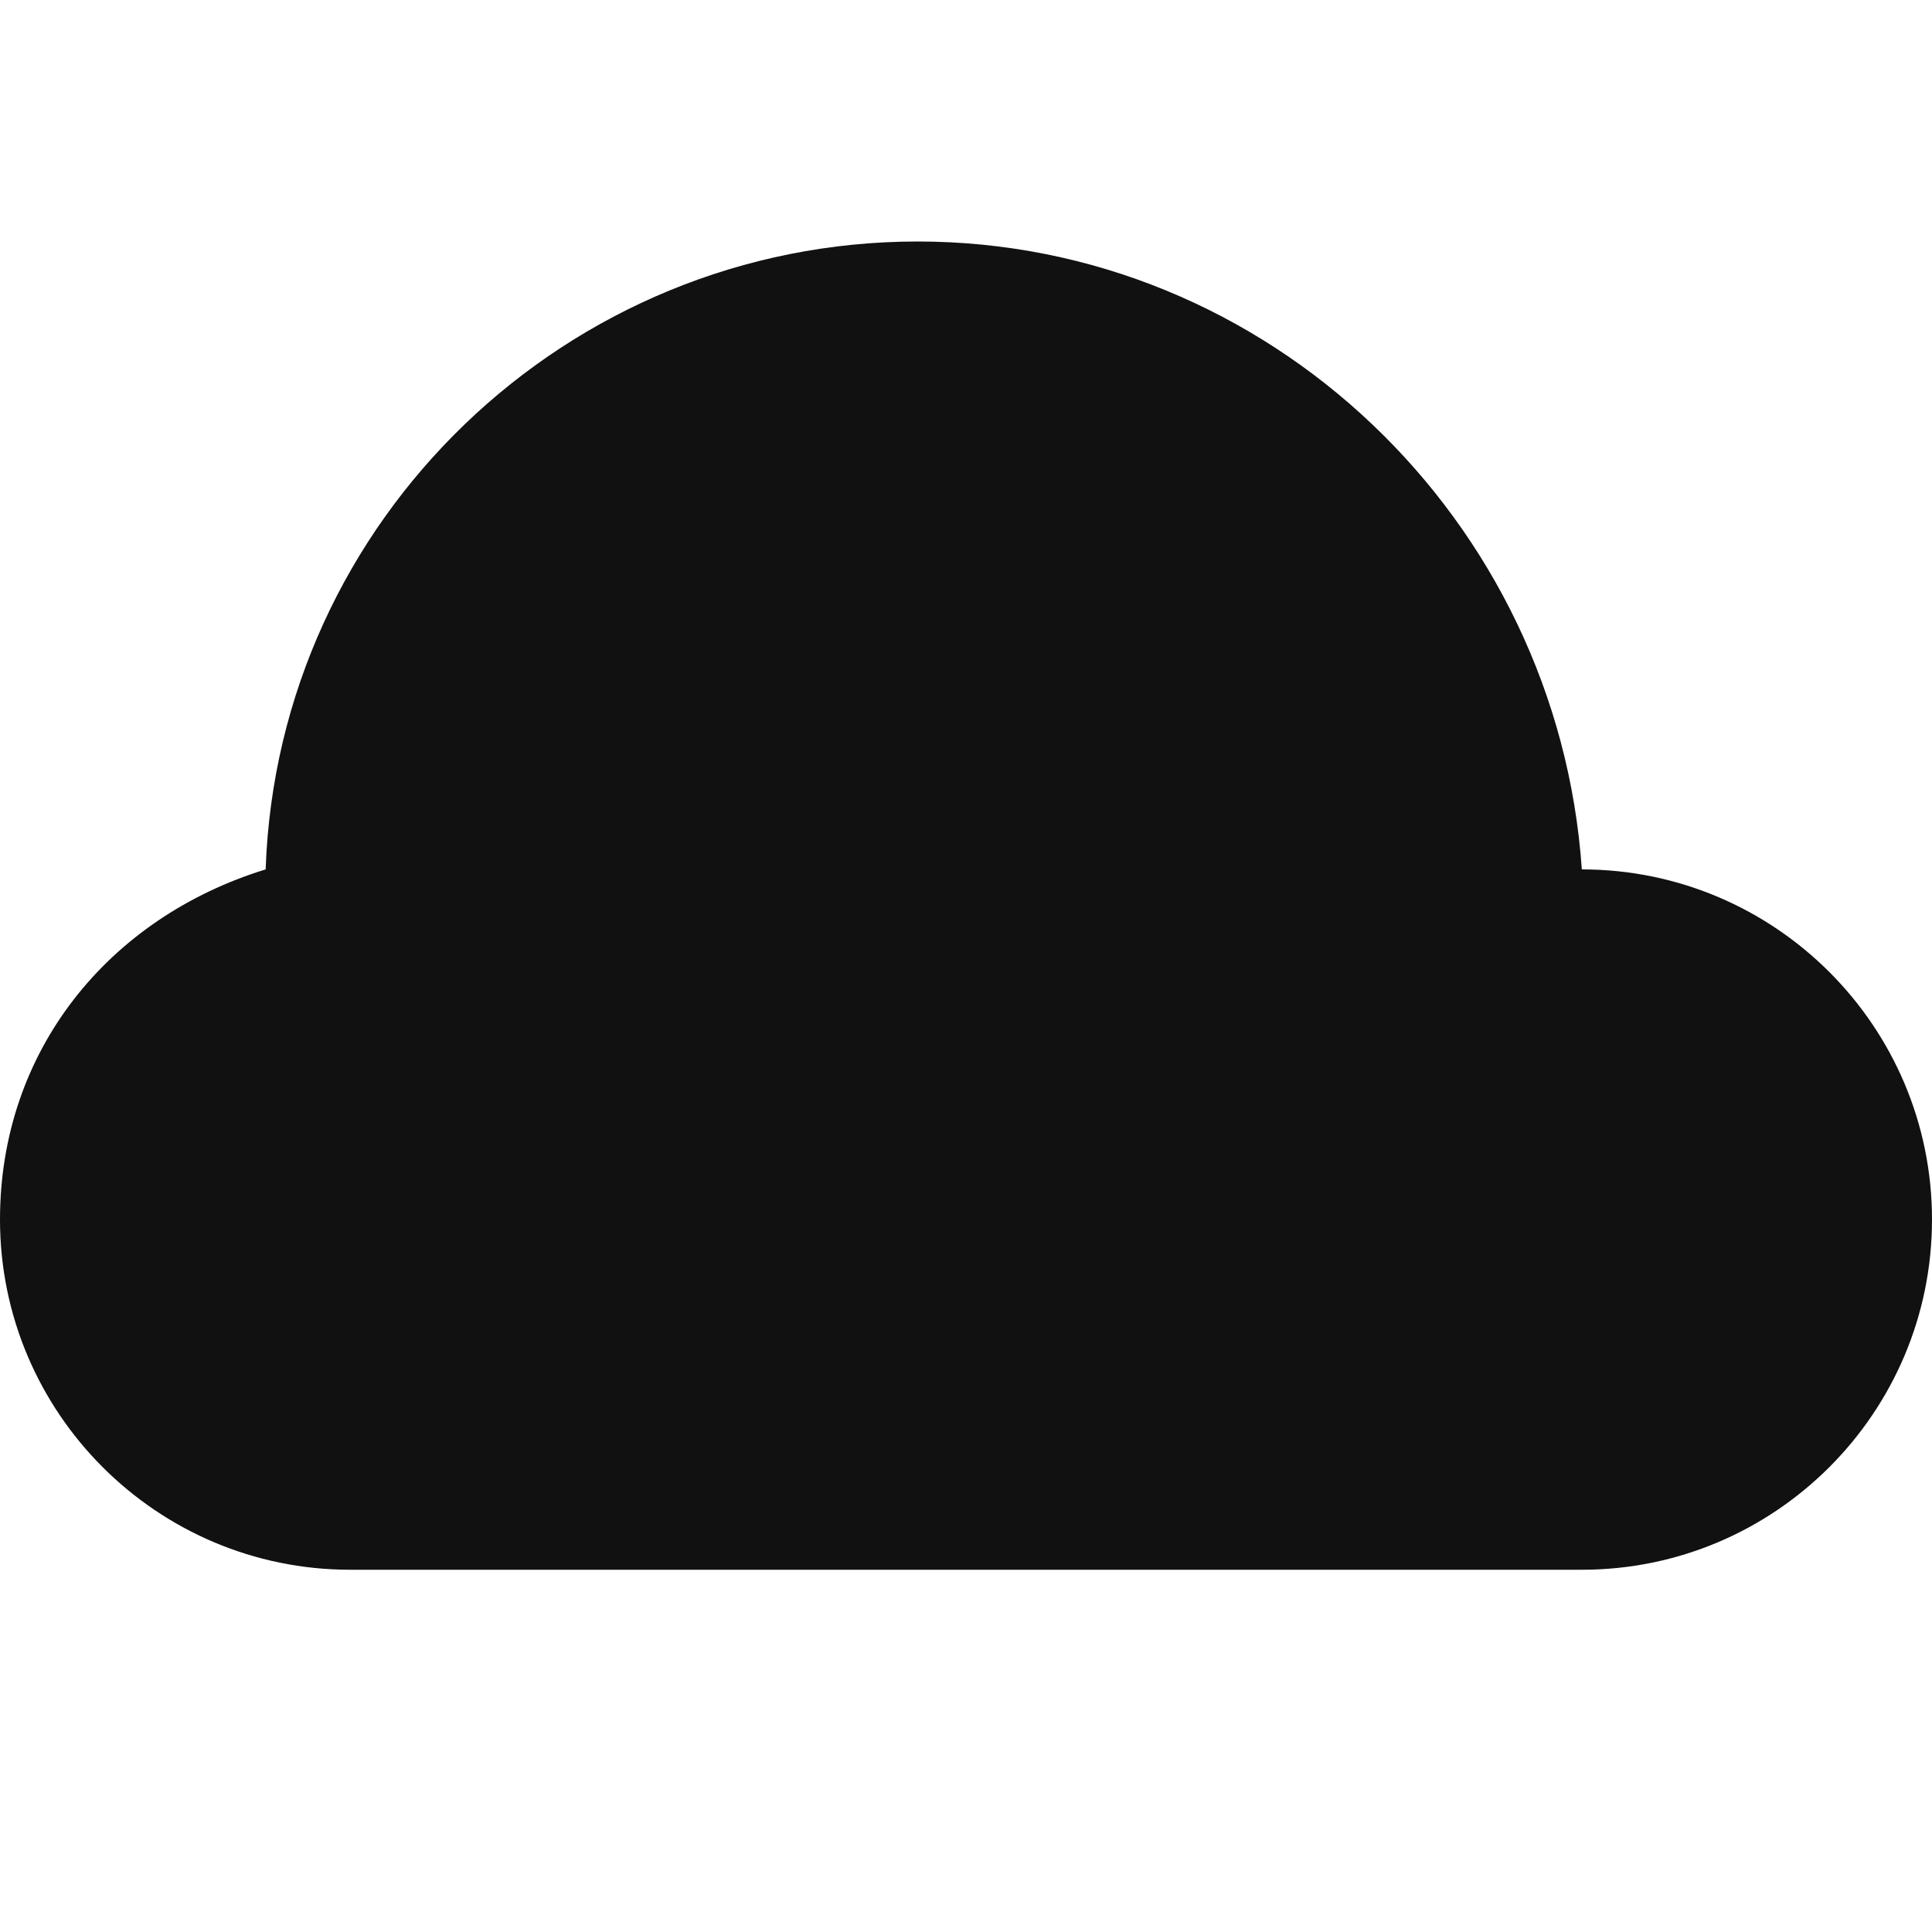
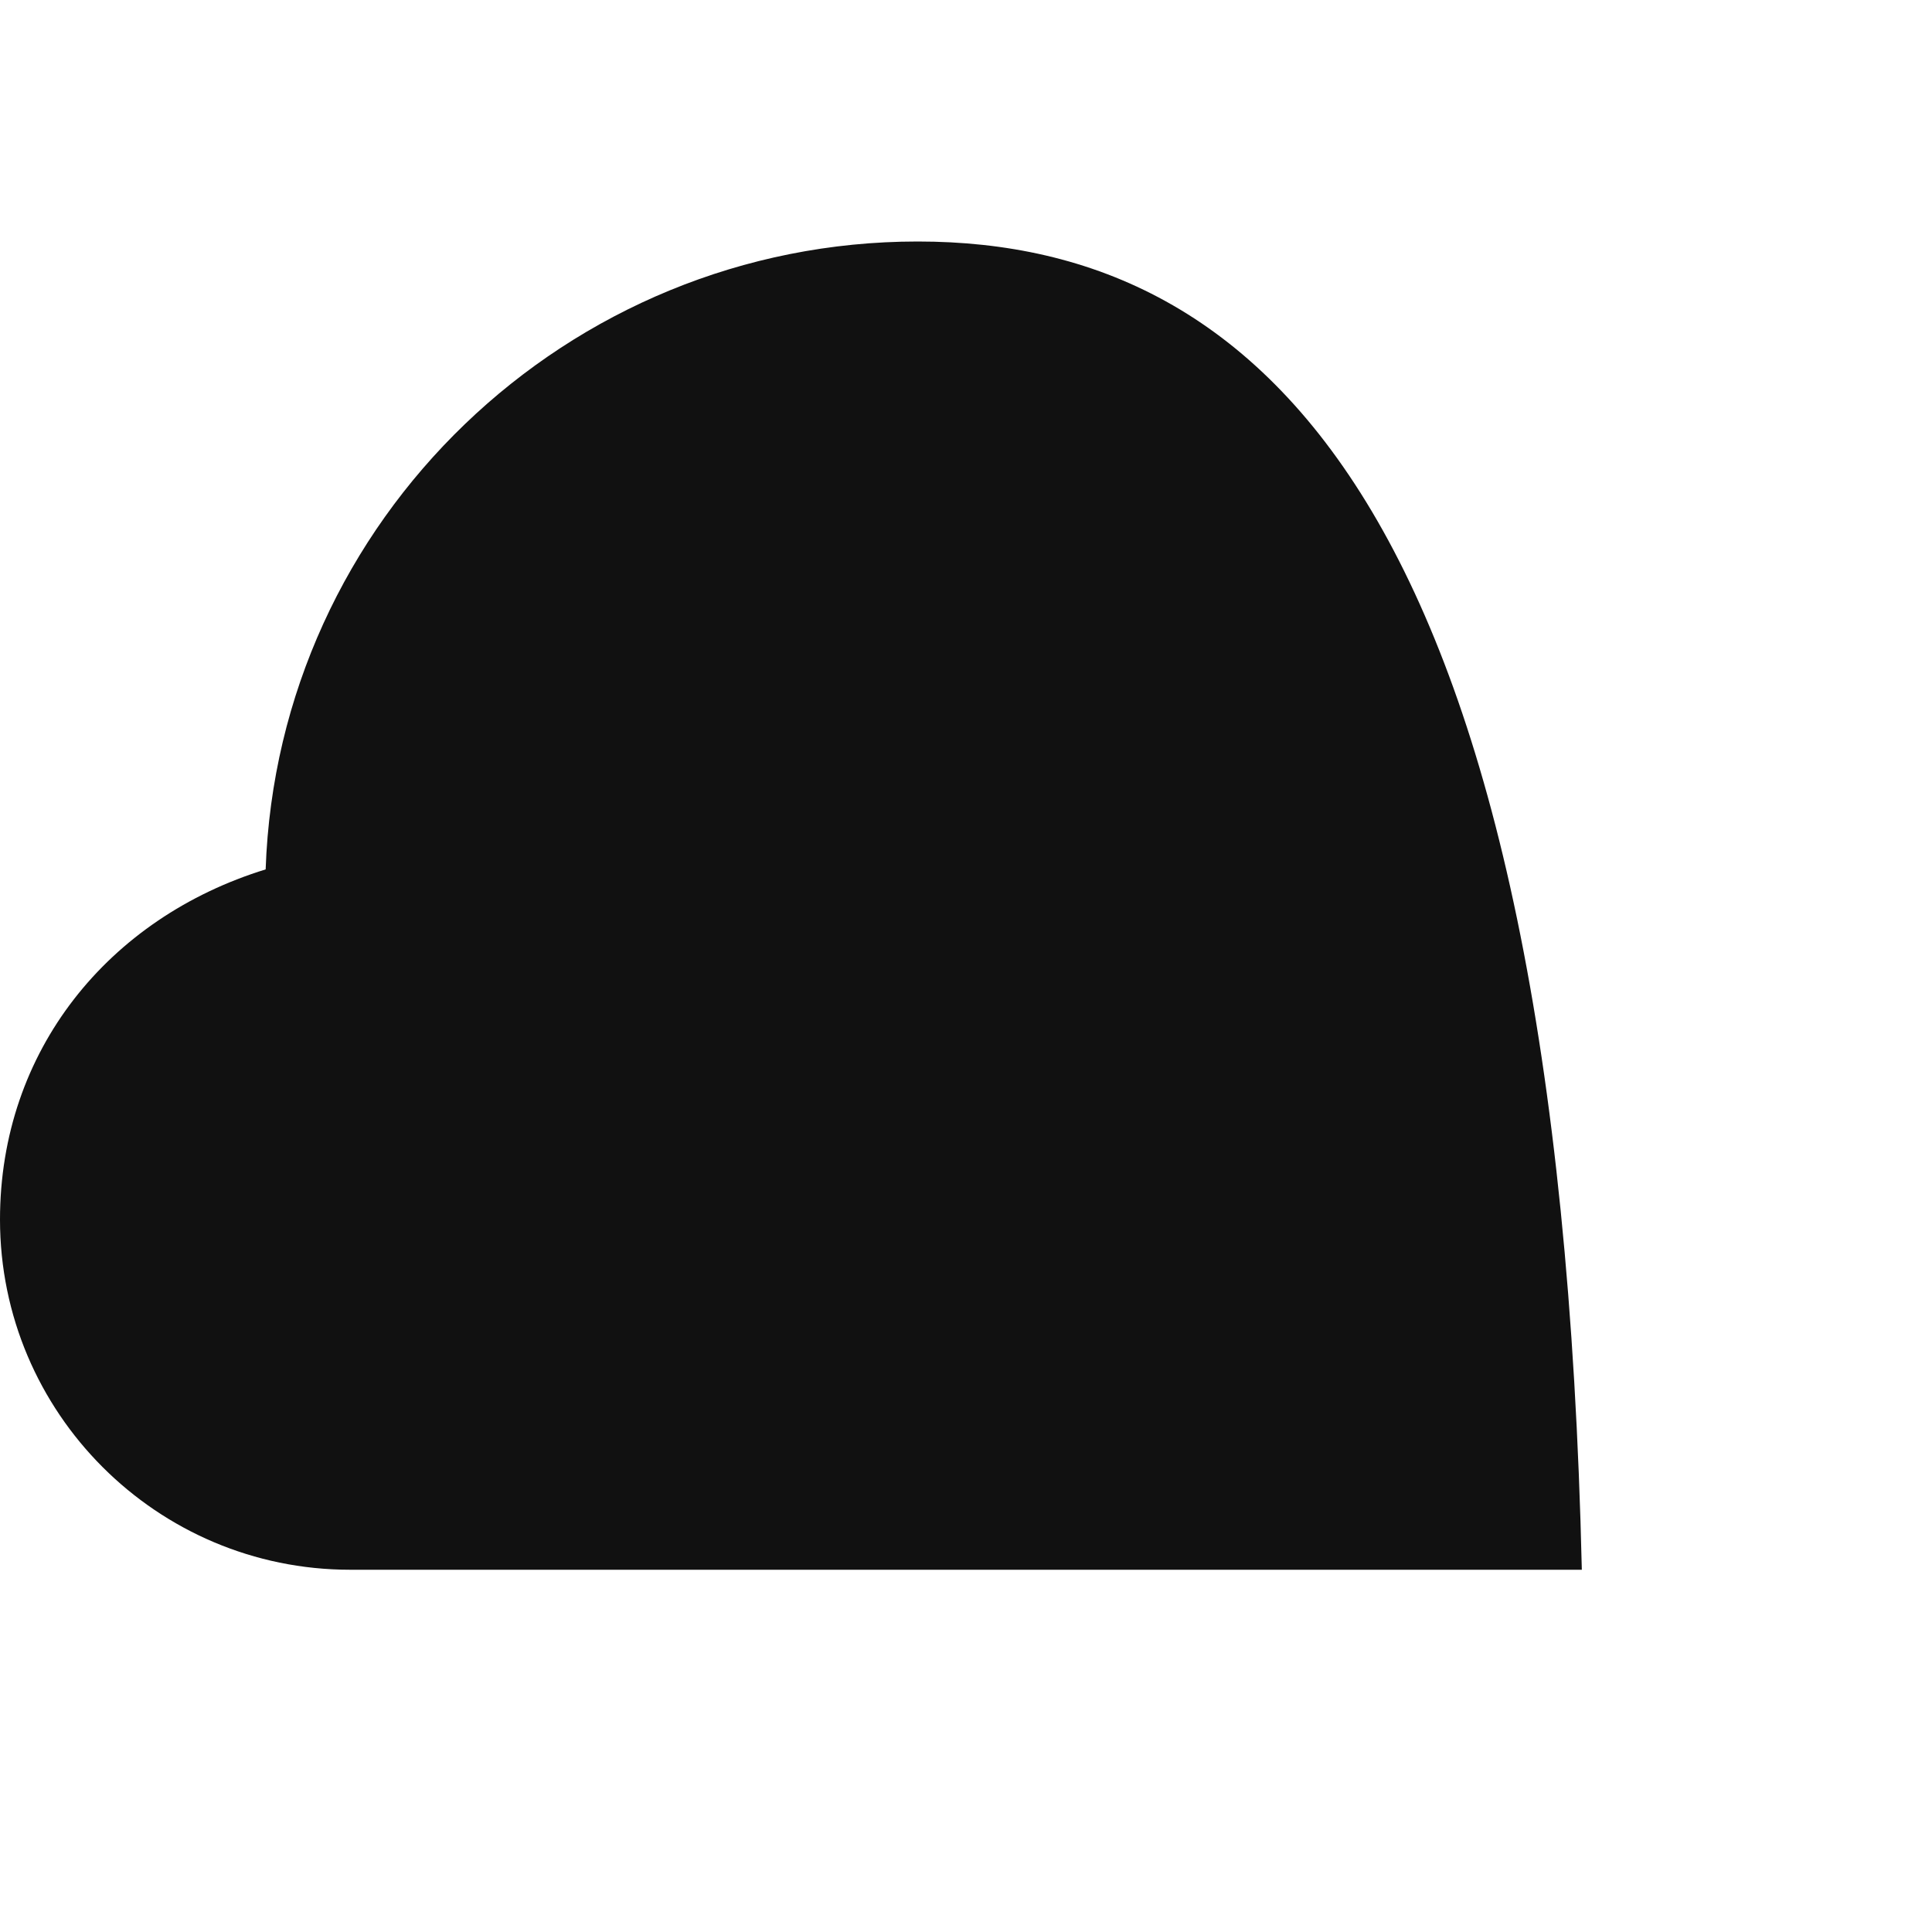
<svg xmlns="http://www.w3.org/2000/svg" width="16" height="16" fill="none">
-   <path d="M13.1 13c1.6 0 2.9-1.3 2.9-2.9 0-1.6-1.3-2.9-2.9-2.9C12.9 4.3 10.5 2 7.6 2S2.3 4.3 2.2 7.2C.9 7.6 0 8.7 0 10.1 0 11.7 1.3 13 2.9 13h10.2z" fill="#111" />
+   <path d="M13.1 13C12.9 4.3 10.5 2 7.6 2S2.3 4.3 2.2 7.2C.9 7.6 0 8.7 0 10.1 0 11.7 1.3 13 2.9 13h10.2z" fill="#111" />
</svg>